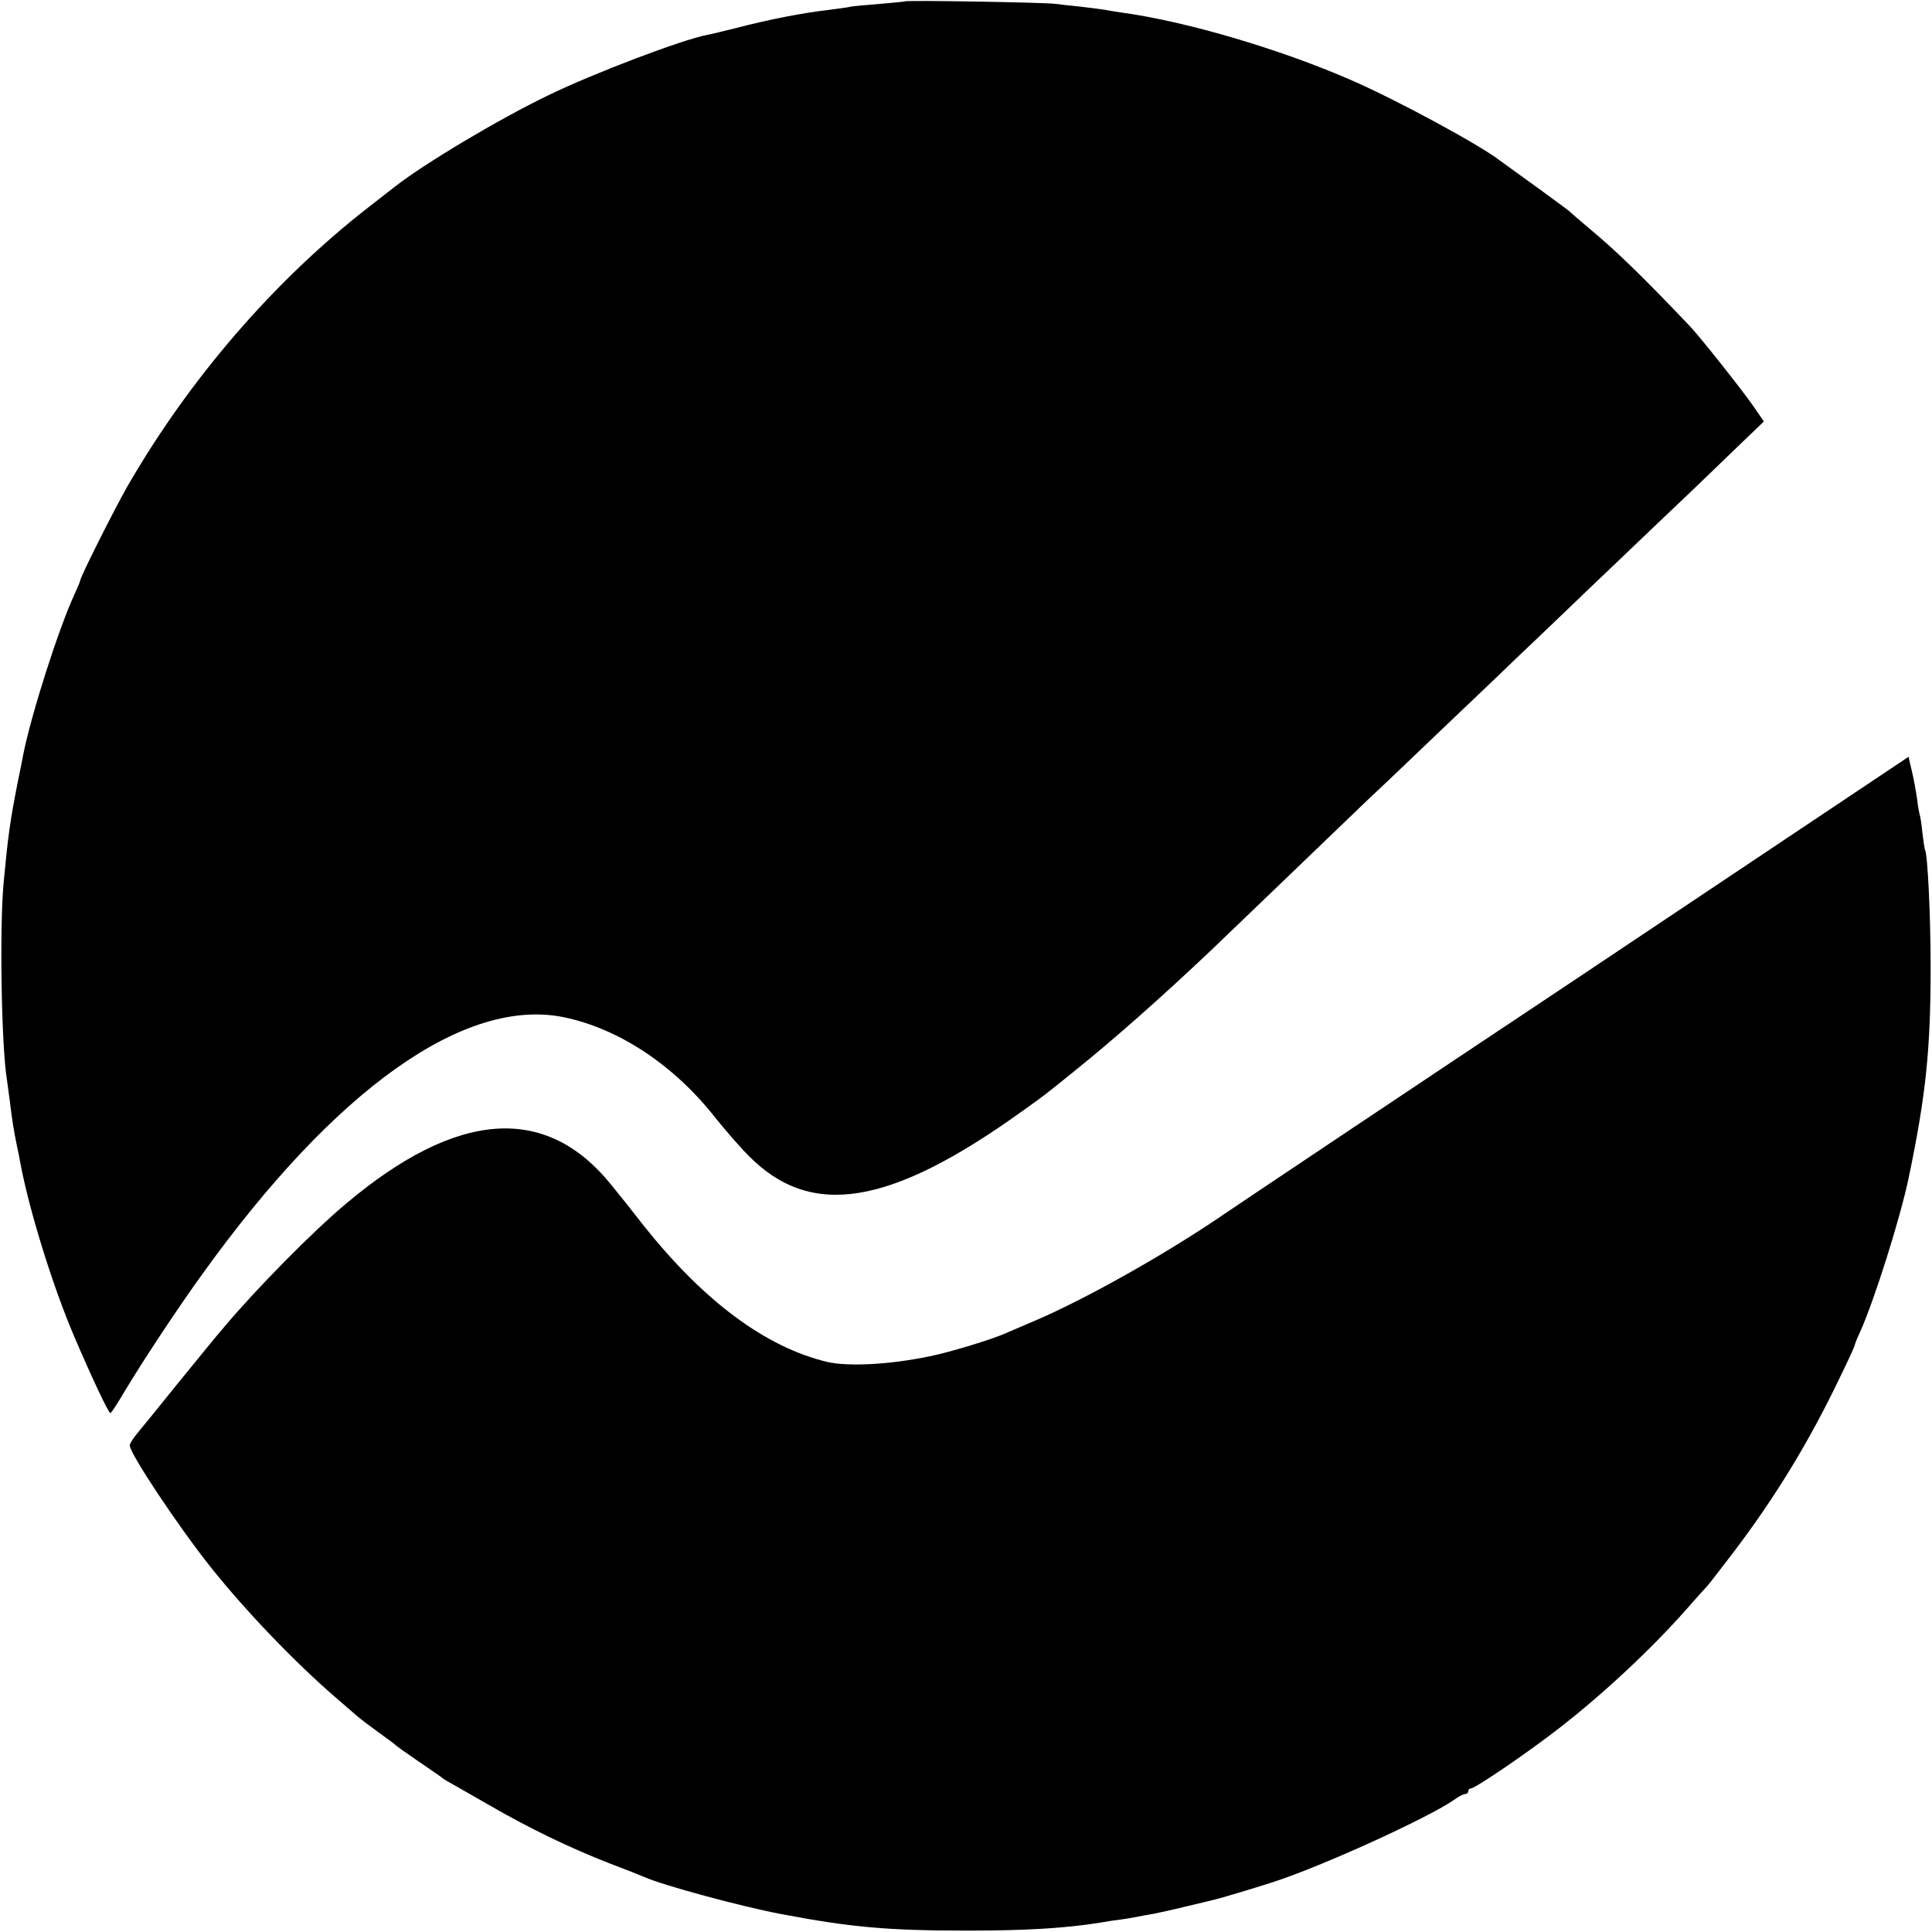
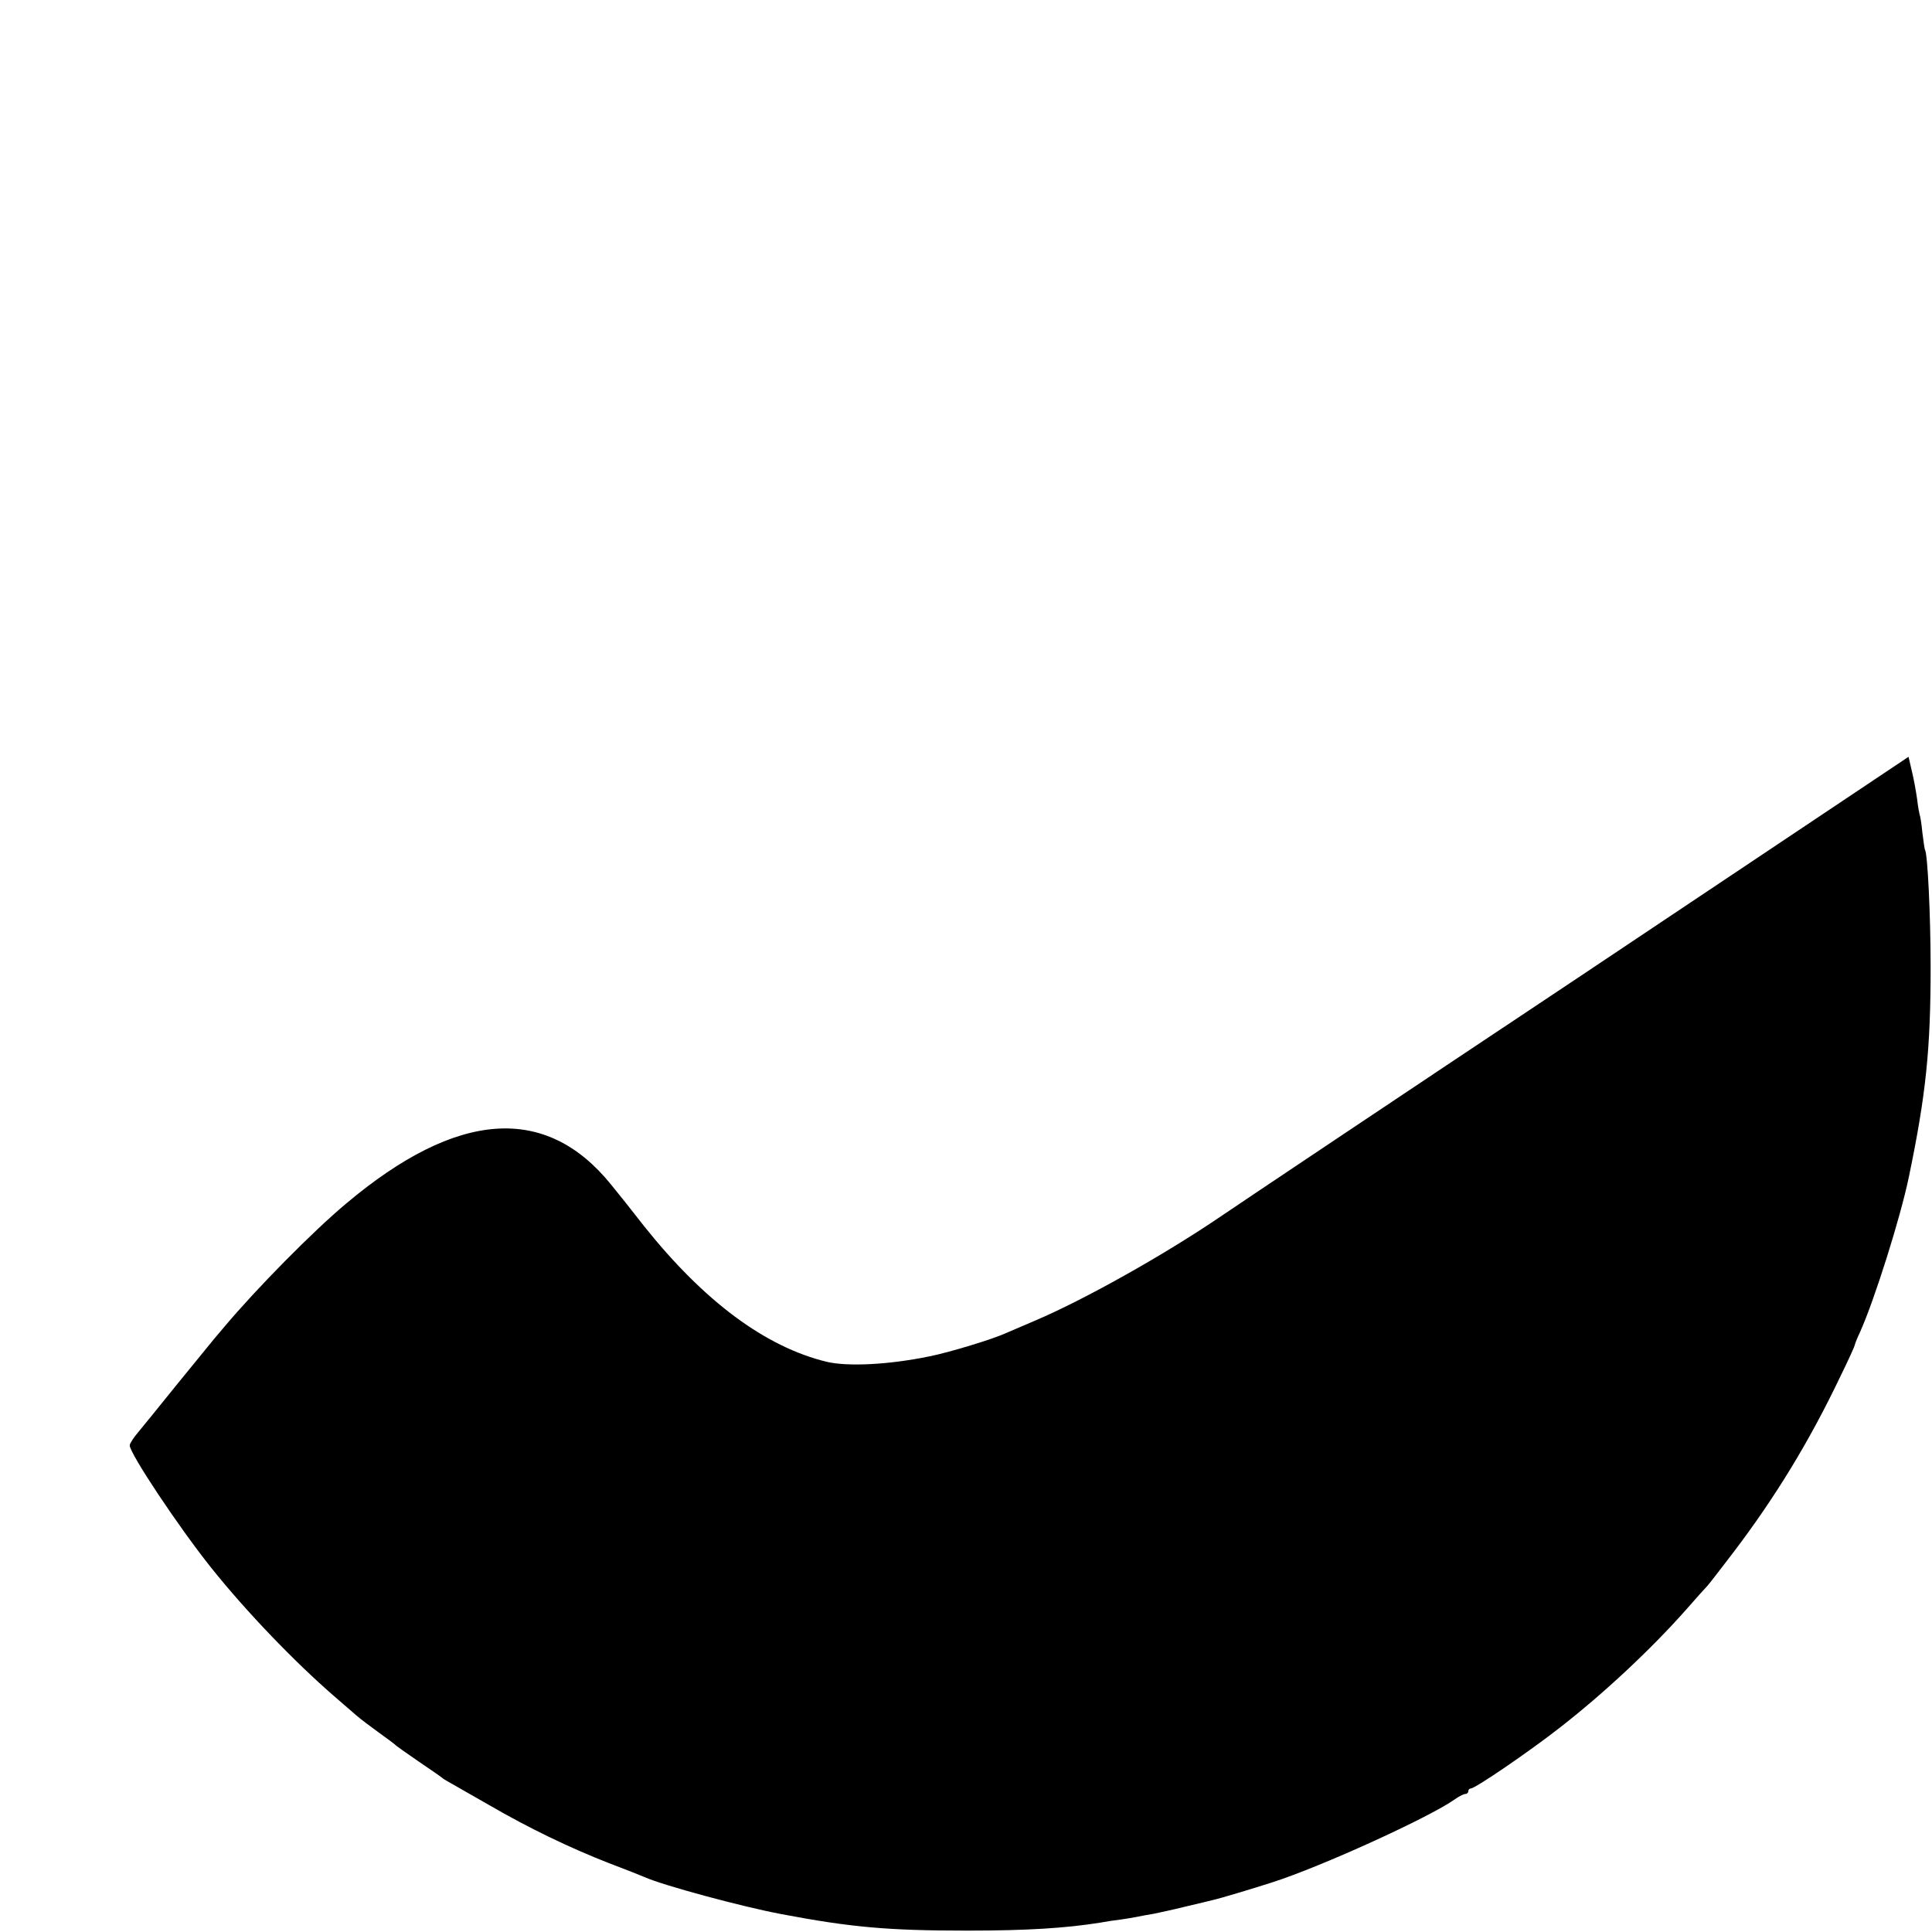
<svg xmlns="http://www.w3.org/2000/svg" version="1.0" width="700pt" height="700pt" viewBox="0 0 700 700" preserveAspectRatio="xMidYMid meet">
  <g transform="translate(0,700) scale(0.1,-0.1)" fill="#000000" stroke="none">
-     <path d="M3278 6995 c-1 -1 -42 -5 -89 -9 -47 -4 -95 -8 -106 -10 -11 -3 -44 -7 -74 -11 -102 -12 -217 -34 -344 -67 -44 -11 -89 -22 -101 -24 -91 -17 -415 -140 -579 -220 -180 -87 -448 -247 -555 -331 -8 -6 -51 -40 -95 -74 -342 -266 -650 -623 -875 -1014 -47 -83 -170 -327 -170 -340 0 -3 -9 -24 -20 -48 -57 -123 -157 -435 -186 -582 -2 -11 -10 -54 -19 -95 -29 -147 -36 -199 -52 -370 -15 -162 -8 -590 12 -711 2 -13 6 -46 10 -74 9 -76 16 -116 25 -160 5 -22 11 -53 14 -70 31 -167 117 -446 196 -630 59 -138 123 -275 130 -275 3 0 27 37 54 83 70 116 187 293 280 422 483 672 952 1004 1311 929 199 -42 397 -173 547 -364 33 -41 86 -103 119 -136 226 -231 513 -185 994 161 80 57 71 50 190 146 144 116 309 262 491 434 53 51 416 399 505 485 37 36 100 96 141 134 40 38 148 141 240 229 93 88 194 185 225 215 32 30 144 137 248 237 105 100 223 213 263 251 70 66 156 148 310 297 l73 70 -38 55 c-37 54 -196 255 -231 291 -173 182 -268 274 -367 356 -33 28 -62 53 -65 56 -3 4 -59 45 -125 93 -66 47 -124 90 -130 94 -70 55 -374 220 -540 292 -259 113 -602 214 -835 245 -19 3 -46 7 -60 10 -13 2 -52 7 -86 11 -33 3 -74 8 -90 10 -32 5 -540 14 -546 9z" />
    <path d="M5715 3456 c-661 -440 -1242 -829 -1293 -864 -203 -138 -491 -300 -672 -377 -47 -20 -94 -40 -105 -45 -45 -21 -205 -70 -276 -84 -149 -31 -298 -38 -374 -20 -222 54 -444 219 -661 491 -42 54 -96 122 -120 151 -236 292 -557 270 -959 -68 -121 -101 -325 -308 -442 -447 -10 -12 -27 -32 -38 -45 -10 -12 -70 -86 -133 -163 -62 -77 -126 -156 -142 -175 -16 -19 -30 -40 -30 -47 0 -29 176 -294 295 -443 126 -158 302 -341 445 -465 30 -26 67 -58 82 -71 15 -13 51 -40 80 -61 29 -21 55 -40 58 -43 3 -4 41 -31 85 -61 44 -30 82 -56 85 -59 3 -3 17 -12 32 -20 14 -8 77 -44 140 -80 143 -83 292 -155 433 -210 61 -23 119 -46 130 -51 67 -30 352 -107 495 -134 253 -48 387 -60 675 -60 217 0 357 9 482 29 21 4 54 9 73 11 19 3 46 7 60 10 14 3 41 8 60 11 19 4 71 15 115 26 44 10 87 21 96 23 25 5 157 45 219 65 178 57 568 235 660 300 15 11 33 20 39 20 6 0 11 5 11 10 0 6 4 10 9 10 16 0 212 134 322 220 157 122 331 284 459 429 36 41 70 79 76 85 6 6 48 61 94 121 152 200 276 403 388 638 29 59 52 110 52 113 0 3 8 24 19 47 53 118 147 417 177 562 62 298 79 463 79 760 0 191 -11 409 -20 425 -2 3 -6 32 -10 64 -3 33 -8 62 -10 65 -1 3 -6 29 -9 56 -4 28 -12 73 -19 101 l-12 52 -1200 -802z" />
  </g>
</svg>